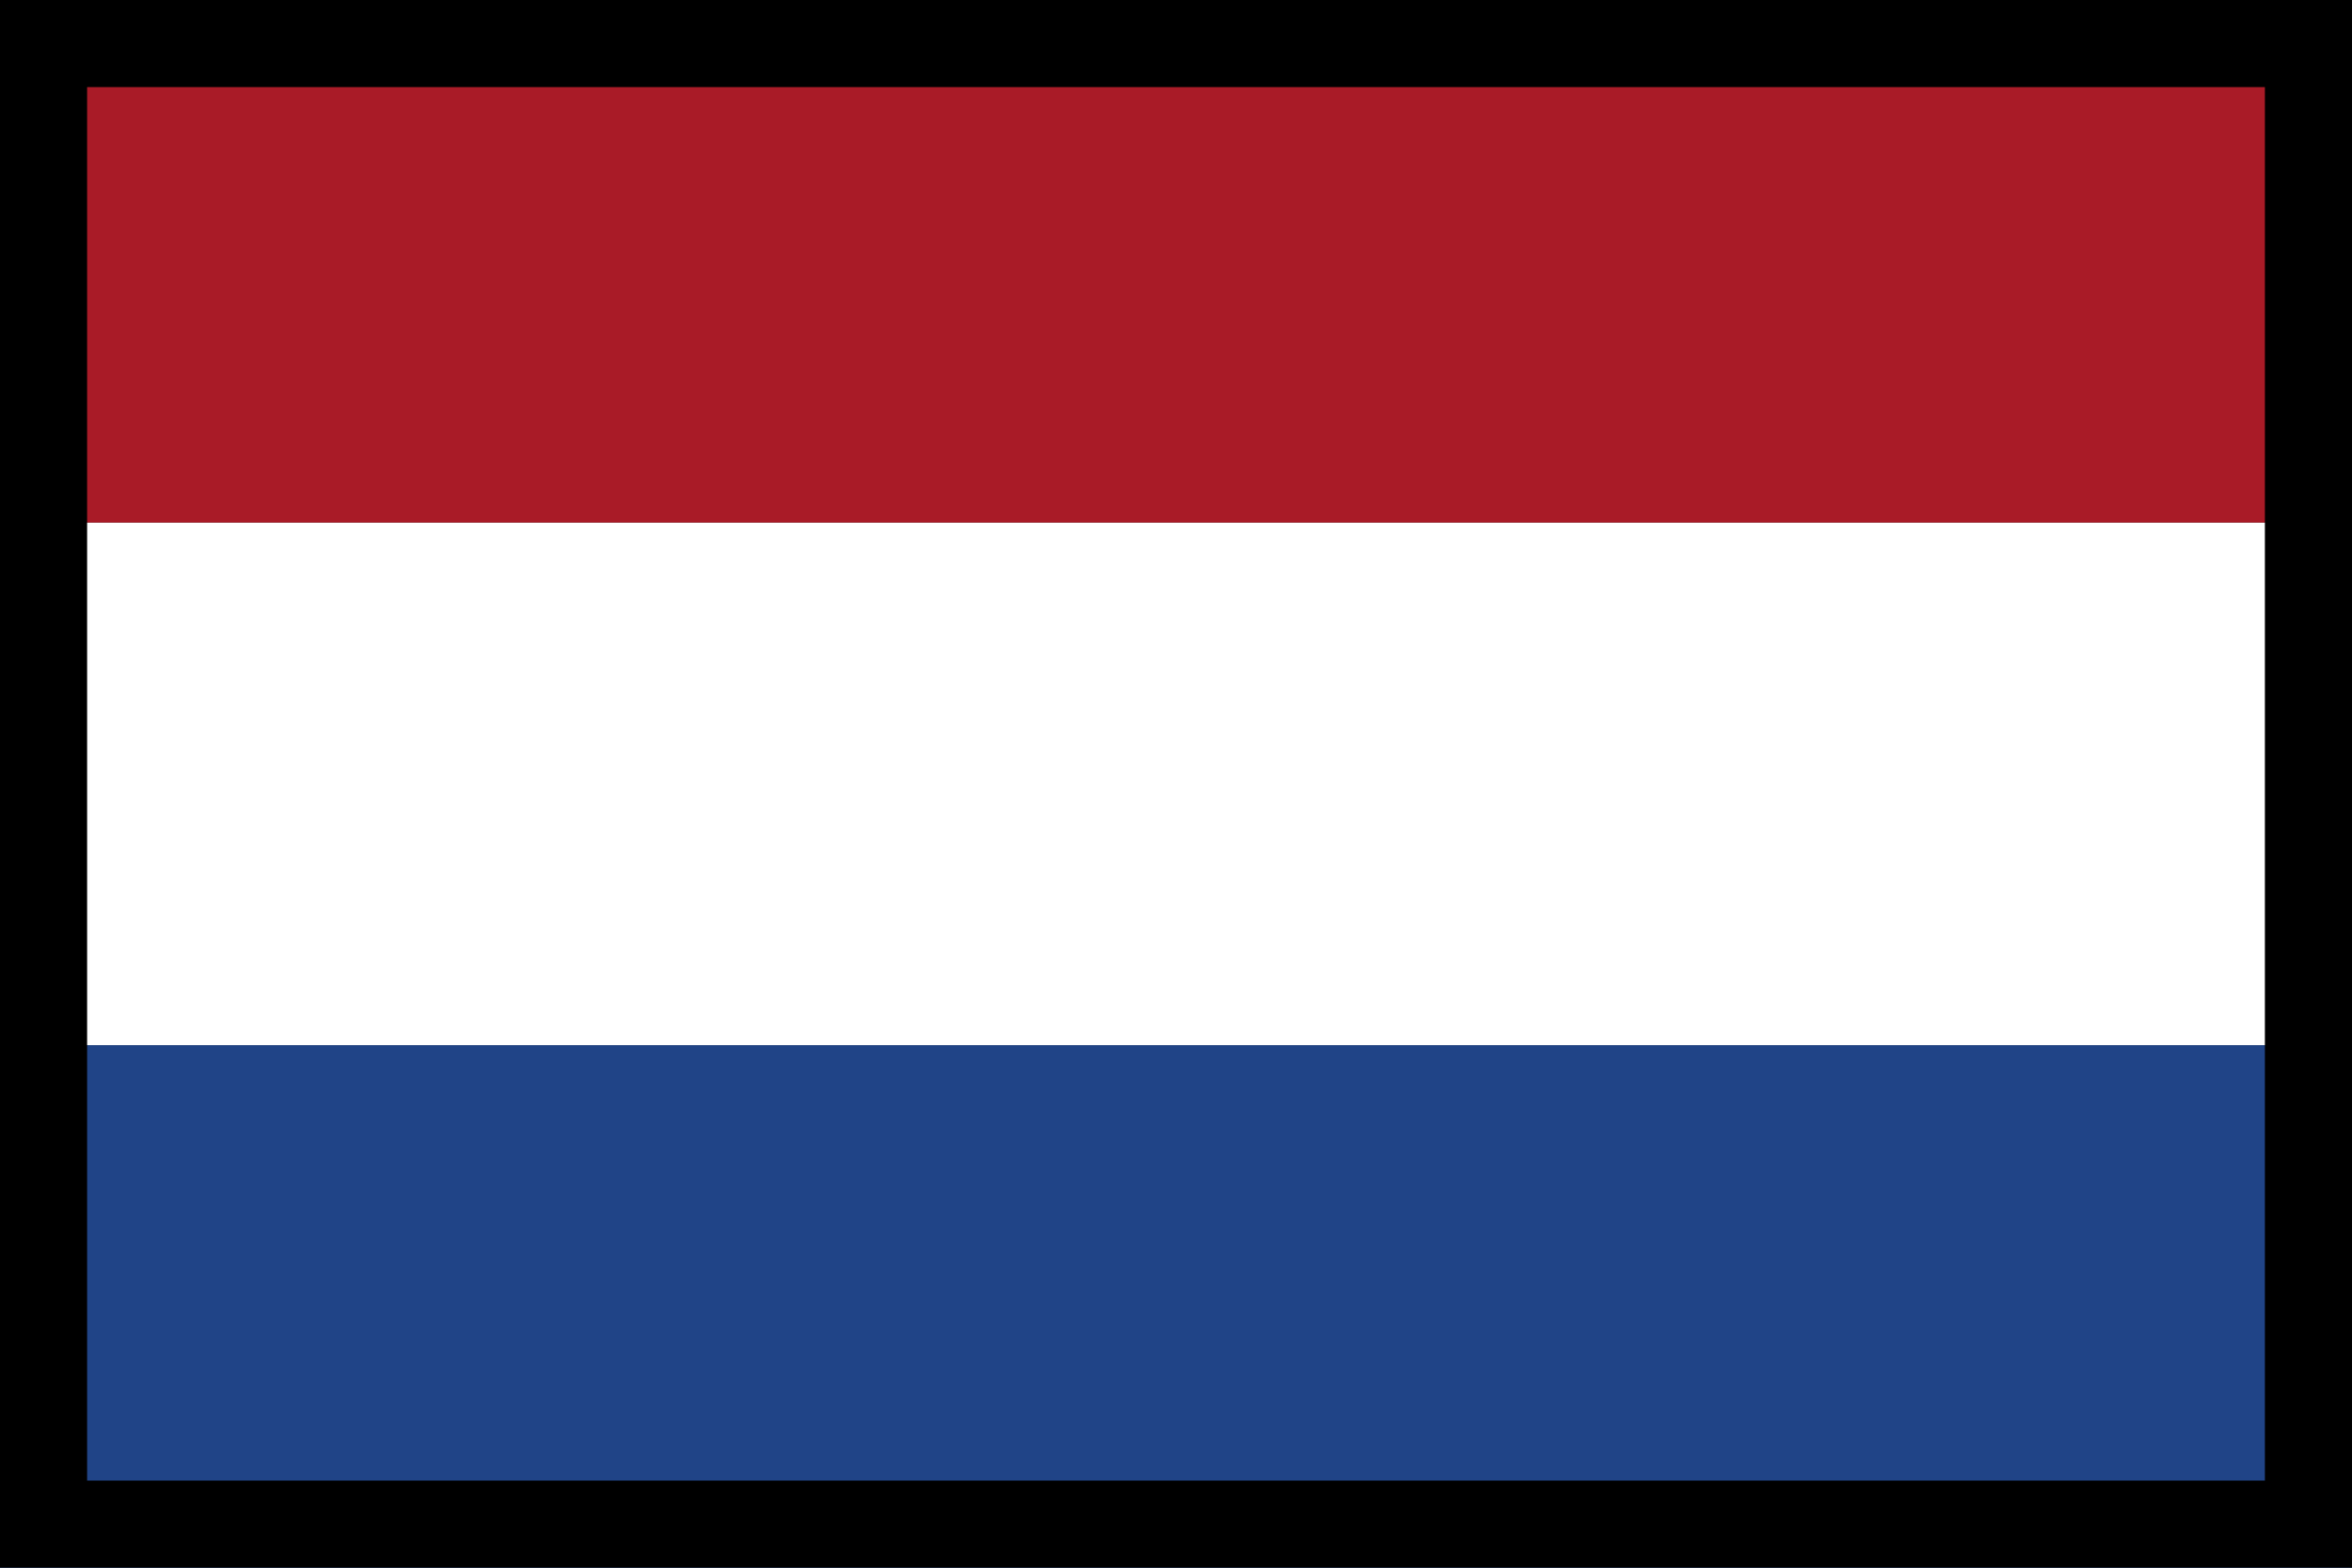
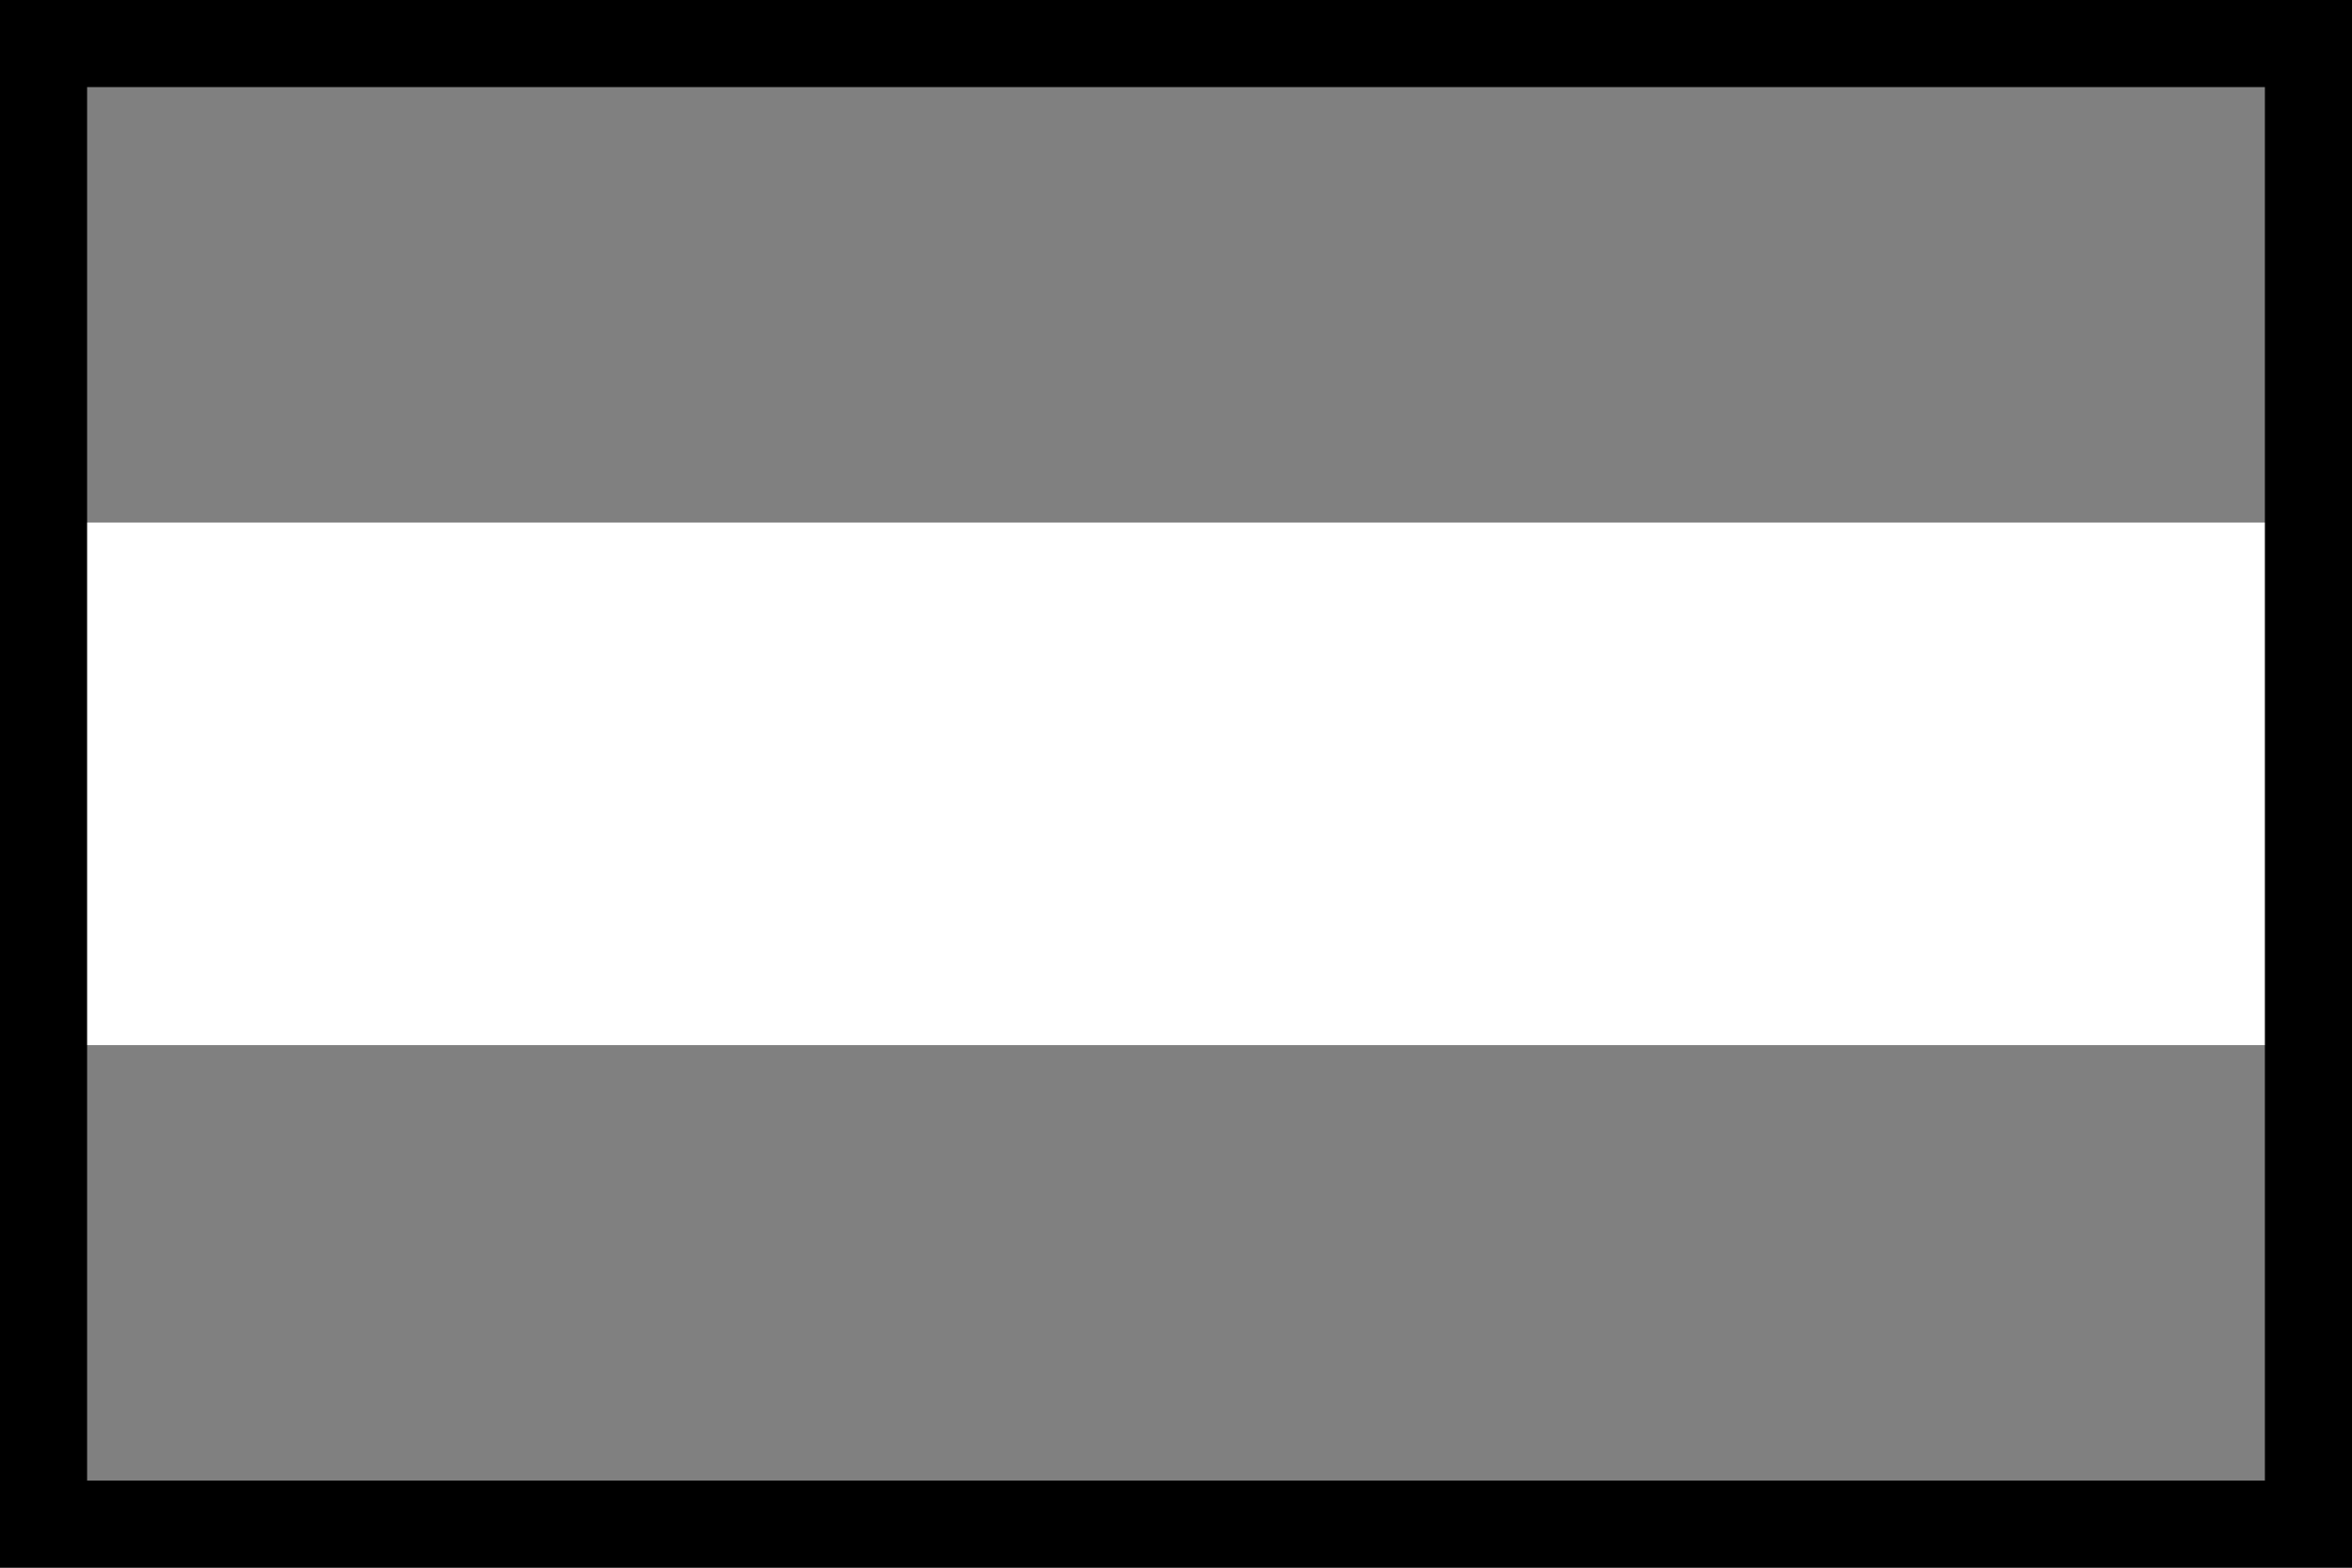
<svg xmlns="http://www.w3.org/2000/svg" width="27" height="18">
  <rect width="100%" height="100%" fill="#808080" stroke="none" />
-   <path fill="#204487" transform="translate(0 12)" d="M0 0L27 0L27 6L0 6L0 0Z" />
  <path fill="white" transform="translate(0 6)" d="M0 0L27 0L27 6L0 6L0 0Z" />
-   <path fill="#A91B27" d="M0 0L27 0L27 6L0 6L0 0Z" />
  <path fill="none" stroke="black" stroke-width="2" stroke-miterlimit="5" d="M0 0L27 0L27 18L0 18L0 0Z" />
</svg>